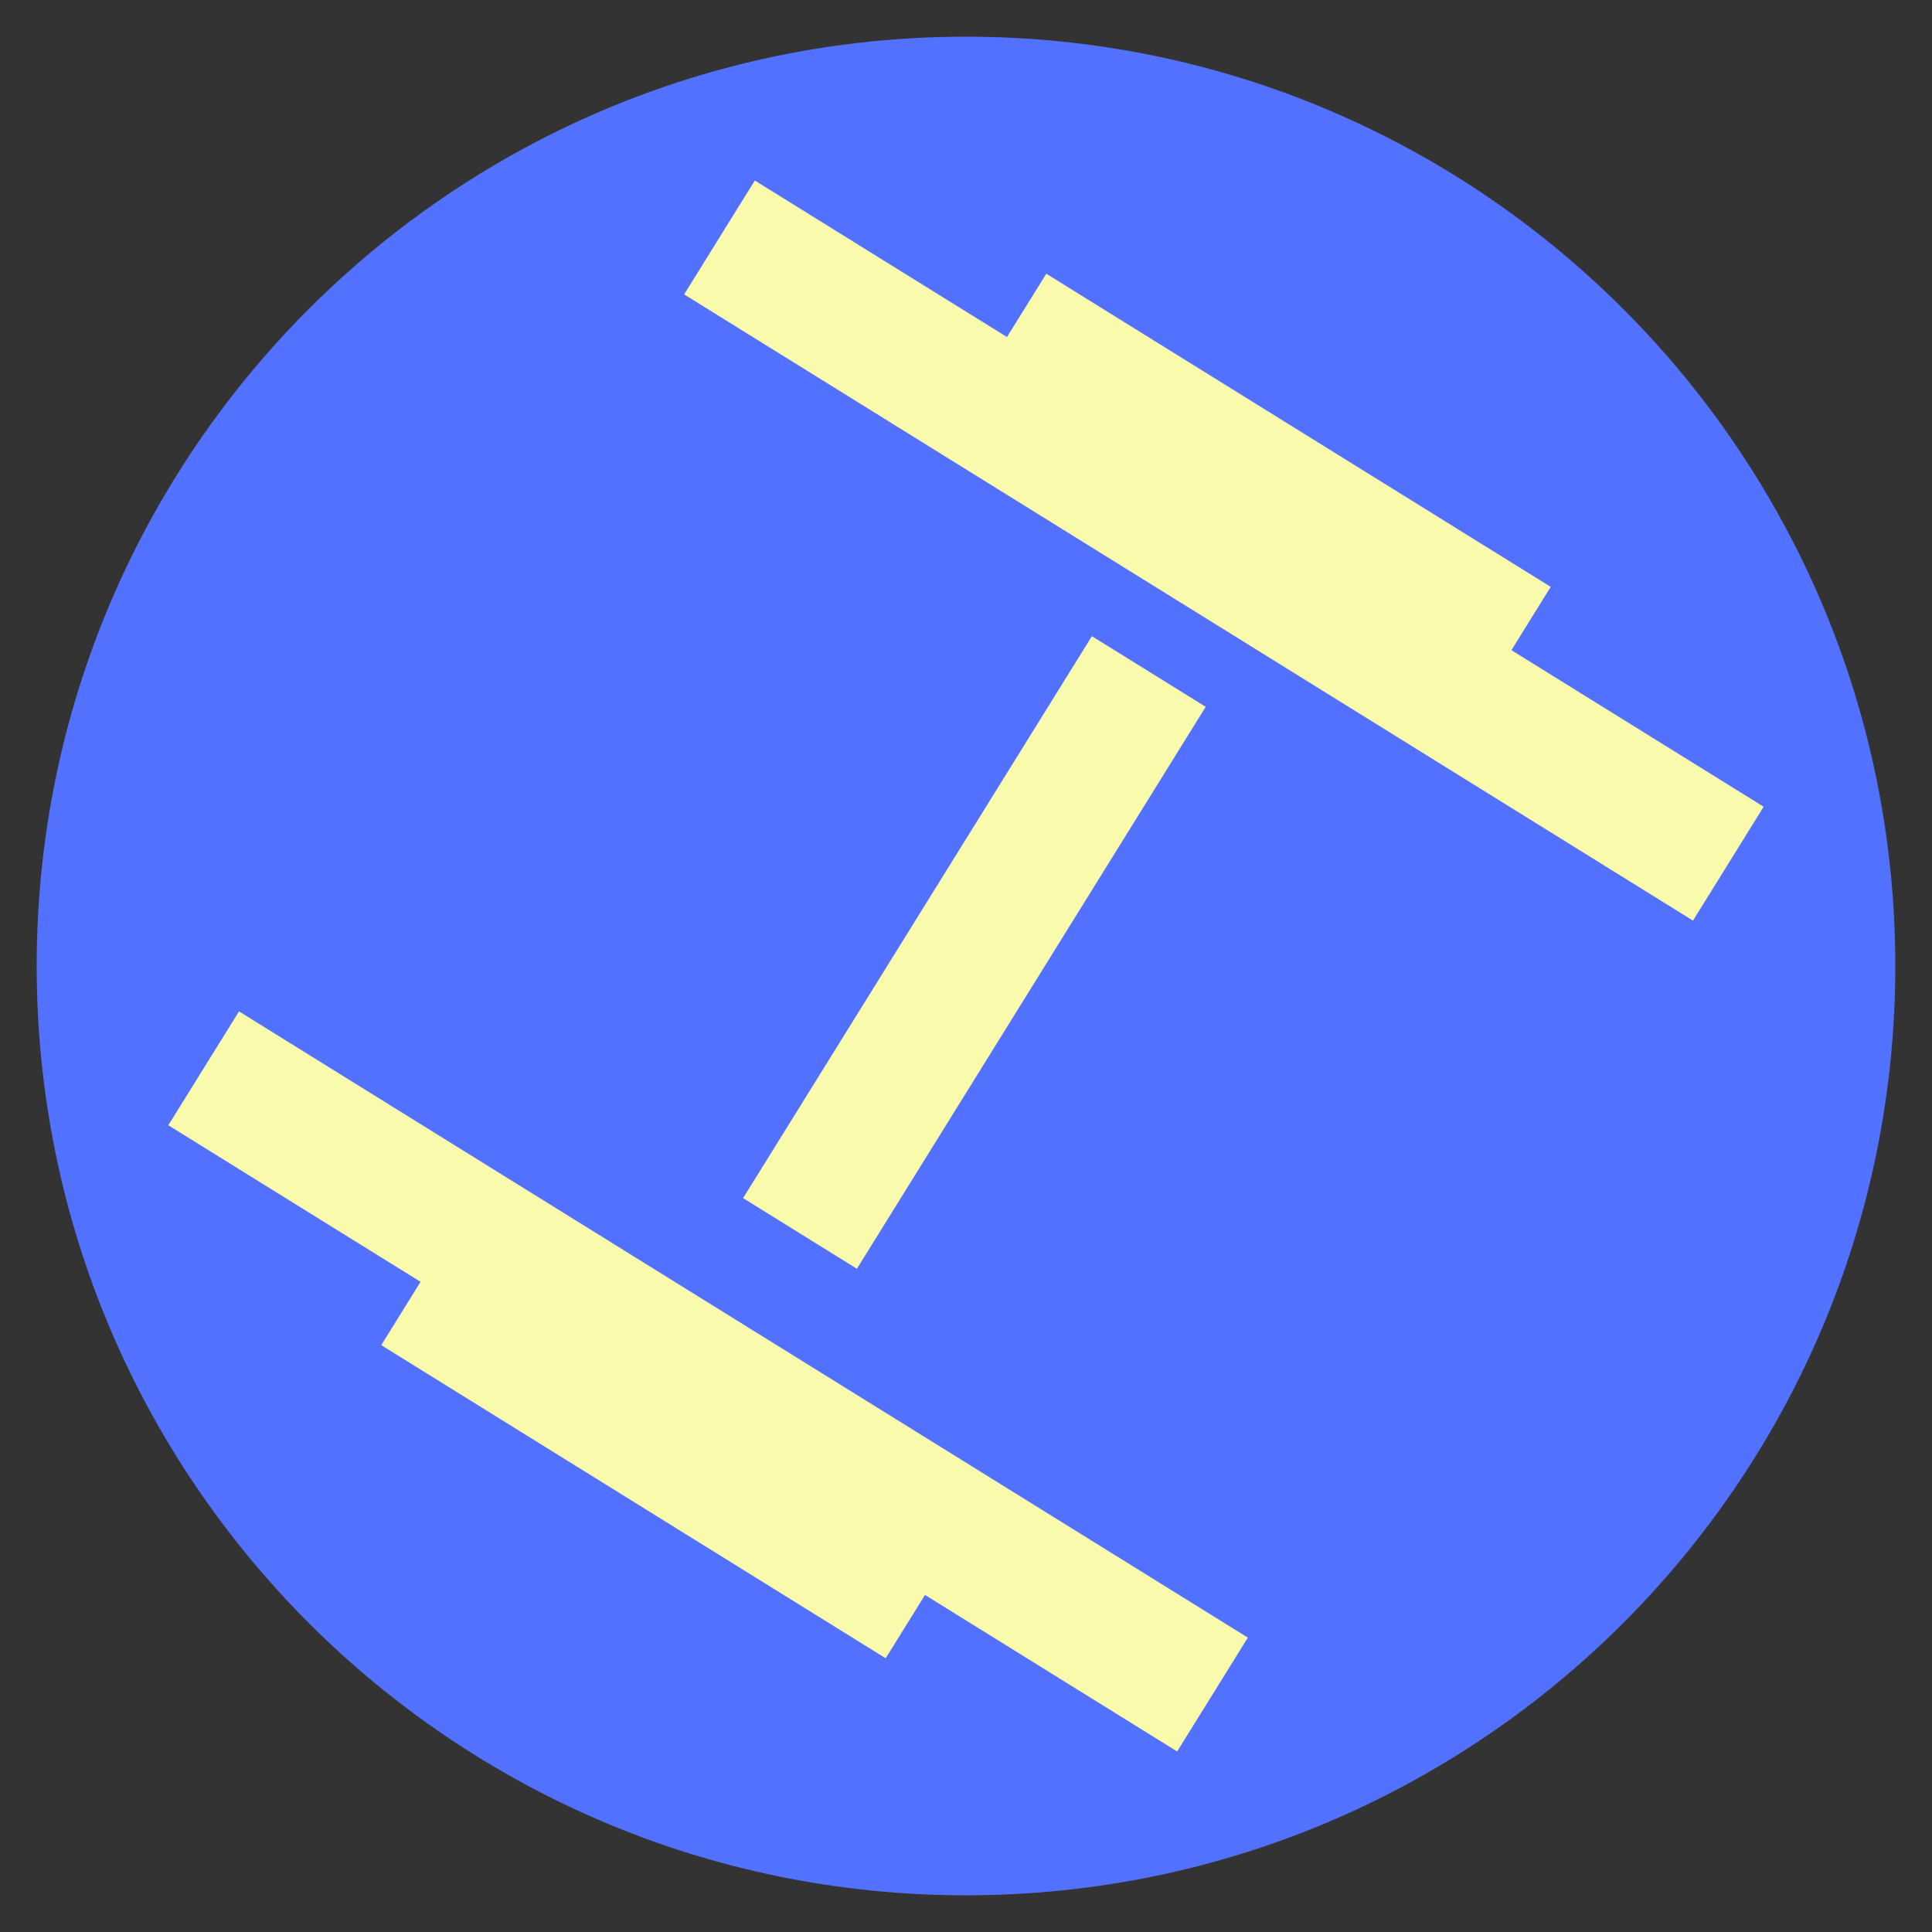
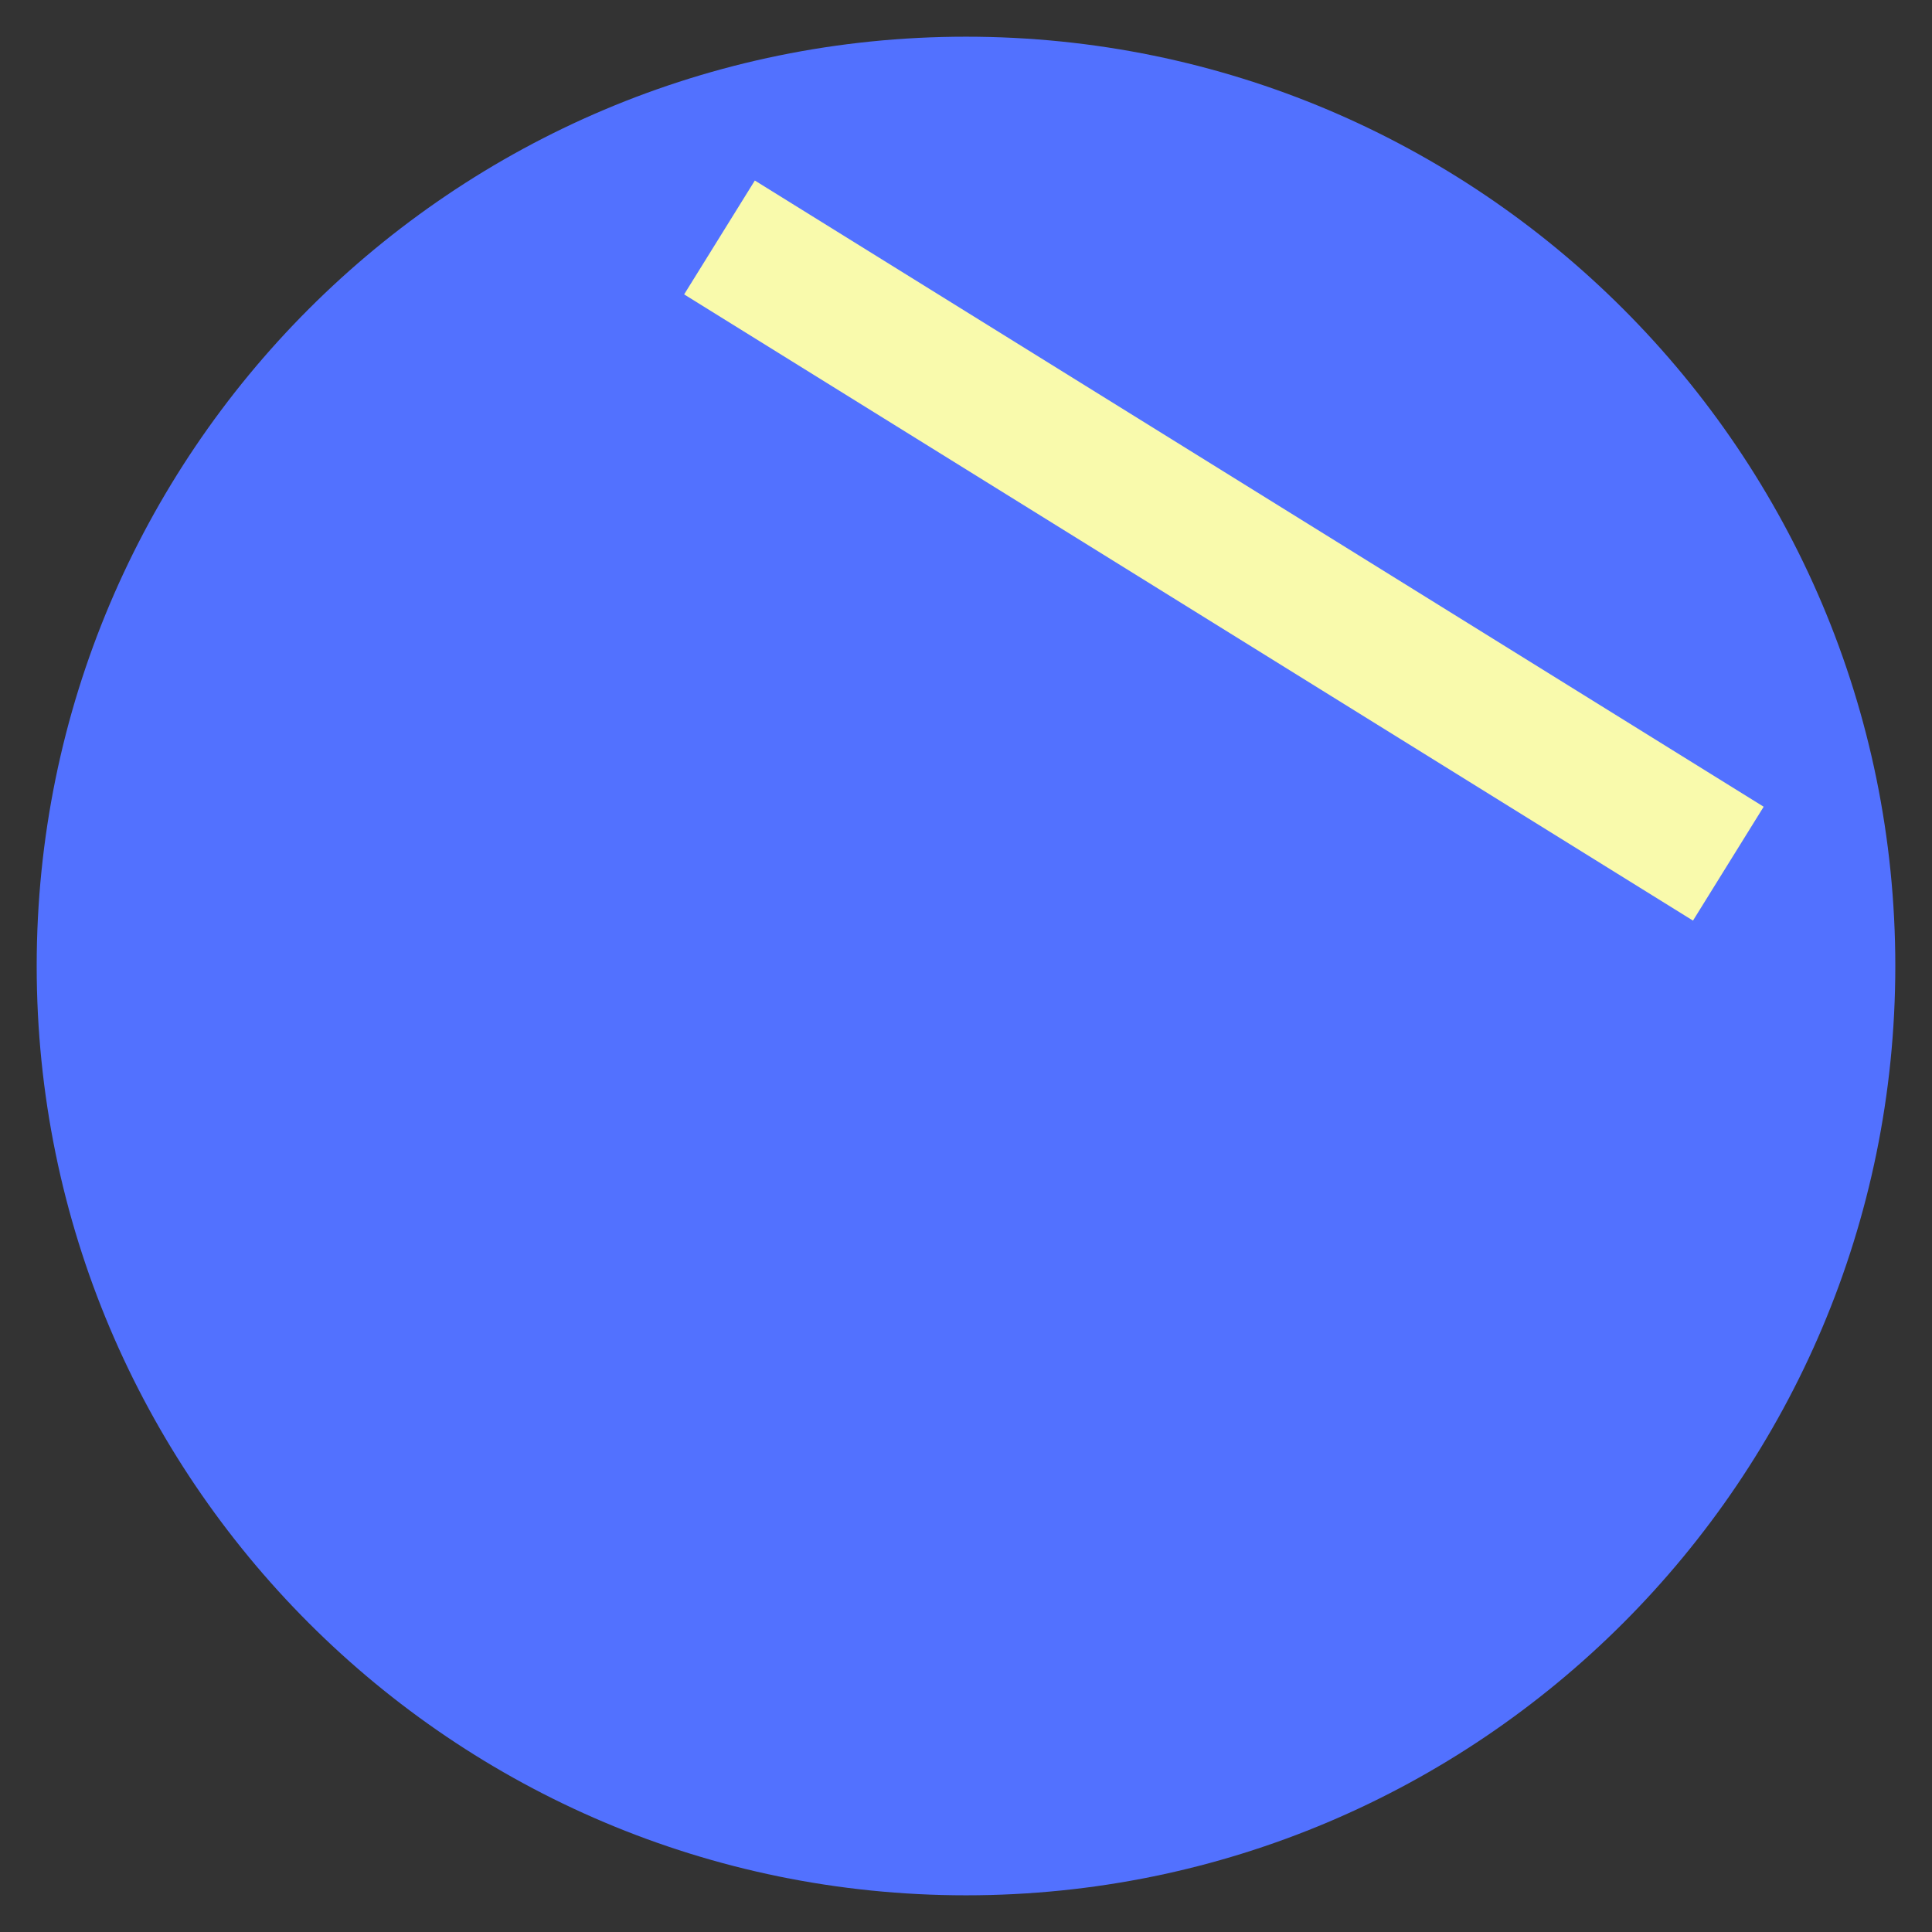
<svg xmlns="http://www.w3.org/2000/svg" data-bbox="15.383 15.383 779.234 779.234" height="1080" viewBox="0 0 810 810" width="1080" data-type="color">
  <rect x="0" y="0" width="810" height="810" fill="#333333" stroke="none" />
  <g>
    <defs>
      <clipPath id="76f1bb71-c1f6-408a-85ad-294c1c575bb3">
        <path d="M15.383 15.383h779.234v779.234H15.383Zm0 0" />
      </clipPath>
      <clipPath id="1bf09804-0f06-4d44-8391-f43f8e734e23">
        <path d="M405 15.383C189.82 15.383 15.383 189.82 15.383 405S189.82 794.617 405 794.617 794.617 620.18 794.617 405 620.18 15.383 405 15.383Zm0 0" />
      </clipPath>
      <clipPath id="374ec3be-1871-4b5f-b777-3f9230050beb">
        <path d="M70 424h454v311H70Zm0 0" />
      </clipPath>
      <clipPath id="8407c50c-42c4-4f77-b862-a5580c6722d0">
        <path d="m100.207 424.031 423.145 262.656-29.633 47.743L70.57 471.773Zm0 0" />
      </clipPath>
      <clipPath id="afaa929a-a7ab-4d6d-b245-4579159e2447">
-         <path d="M100.207 424.031 523.191 686.59l-29.632 47.742L70.57 471.773Zm0 0" />
-       </clipPath>
+         </clipPath>
      <clipPath id="0dfe46bf-4e8d-46e5-97a7-15db87fcf347">
        <path d="M311 266h195v266H311Zm0 0" />
      </clipPath>
      <clipPath id="fb2dc8a4-e110-4595-aae9-1cbb69ad50a7">
-         <path d="m457.785 266.719 47.715 29.617-146.246 235.61-47.719-29.618Zm0 0" />
-       </clipPath>
+         </clipPath>
      <clipPath id="48b474d1-5cdd-4e43-9666-61f522133a1f">
        <path d="m457.785 266.719 47.715 29.617-146.238 235.598-47.719-29.621Zm0 0" />
      </clipPath>
      <clipPath id="29a4caba-98d9-4c07-a837-c37bdeab6782">
        <path d="M159 510h246v186H159Zm0 0" />
      </clipPath>
      <clipPath id="29e5ef4e-33cd-49e6-a163-7e91d72bde03">
        <path d="m192.793 510.867 211.539 131.305-32.957 53.094L159.84 563.957Zm0 0" />
      </clipPath>
      <clipPath id="f4c9af83-317c-4ec4-9dd8-563ae12c1a71">
-         <path d="m192.793 510.867 211.496 131.278-32.957 53.093L159.84 563.957Zm0 0" />
-       </clipPath>
+         </clipPath>
      <clipPath id="002f708e-0bc8-4811-8b68-93b812909199">
        <path d="M286 75h454v311H286Zm0 0" />
      </clipPath>
      <clipPath id="5378a5d5-7282-4787-b480-5e44c6e03b4c">
        <path d="M709.793 385.969 286.645 123.313l29.632-47.743 423.149 262.657Zm0 0" />
      </clipPath>
      <clipPath id="c4f74829-84b2-4d2d-8540-e9eefee85282">
        <path d="M709.793 385.969 286.805 123.41l29.632-47.742 422.989 262.559Zm0 0" />
      </clipPath>
      <clipPath id="2caf23d6-76ab-40ab-8760-6ed872f7697d">
-         <path d="M405 114h246v186H405Zm0 0" />
-       </clipPath>
+         </clipPath>
      <clipPath id="5fb5e01d-e2c6-4b6a-80f5-4dff73cab5c7">
        <path d="M617.2 299.129 405.66 167.824l32.957-53.094 211.535 131.31Zm0 0" />
      </clipPath>
      <clipPath id="927934aa-a159-47f9-b90c-6b8ef6f83251">
        <path d="M617.2 299.129 405.702 167.852l32.957-53.094 211.492 131.281Zm0 0" />
      </clipPath>
    </defs>
    <g clip-path="url(#76f1bb71-c1f6-408a-85ad-294c1c575bb3)">
      <g clip-path="url(#1bf09804-0f06-4d44-8391-f43f8e734e23)">
        <path d="M15.383 15.383h779.234v779.234H15.383Zm0 0" fill="#5271ff" data-color="1" />
      </g>
    </g>
    <g clip-path="url(#374ec3be-1871-4b5f-b777-3f9230050beb)">
      <g clip-path="url(#8407c50c-42c4-4f77-b862-a5580c6722d0)">
        <g clip-path="url(#afaa929a-a7ab-4d6d-b245-4579159e2447)">
          <path d="m100.207 424.031 422.961 262.543-29.637 47.742-422.96-262.543Zm0 0" fill="#f9faac" data-color="2" />
        </g>
      </g>
    </g>
    <g clip-path="url(#0dfe46bf-4e8d-46e5-97a7-15db87fcf347)">
      <g clip-path="url(#fb2dc8a4-e110-4595-aae9-1cbb69ad50a7)">
        <g clip-path="url(#48b474d1-5cdd-4e43-9666-61f522133a1f)">
          <path d="m457.785 266.719 47.715 29.617-146.246 235.61-47.719-29.618Zm0 0" fill="#f9faac" data-color="2" />
        </g>
      </g>
    </g>
    <g clip-path="url(#29a4caba-98d9-4c07-a837-c37bdeab6782)">
      <g clip-path="url(#29e5ef4e-33cd-49e6-a163-7e91d72bde03)">
        <g clip-path="url(#f4c9af83-317c-4ec4-9dd8-563ae12c1a71)">
          <path d="m192.793 510.867 211.539 131.305-32.957 53.094L159.84 563.957Zm0 0" fill="#f9faac" data-color="2" />
        </g>
      </g>
    </g>
    <g clip-path="url(#002f708e-0bc8-4811-8b68-93b812909199)">
      <g clip-path="url(#5378a5d5-7282-4787-b480-5e44c6e03b4c)">
        <g clip-path="url(#c4f74829-84b2-4d2d-8540-e9eefee85282)">
          <path d="M709.793 385.969 286.828 123.426l29.637-47.742 422.96 262.543Zm0 0" fill="#f9faac" data-color="2" />
        </g>
      </g>
    </g>
    <g clip-path="url(#2caf23d6-76ab-40ab-8760-6ed872f7697d)">
      <g clip-path="url(#5fb5e01d-e2c6-4b6a-80f5-4dff73cab5c7)">
        <g clip-path="url(#927934aa-a159-47f9-b90c-6b8ef6f83251)">
          <path d="M617.2 299.129 405.66 167.824l32.957-53.094 211.535 131.31Zm0 0" fill="#f9faac" data-color="2" />
        </g>
      </g>
    </g>
  </g>
</svg>